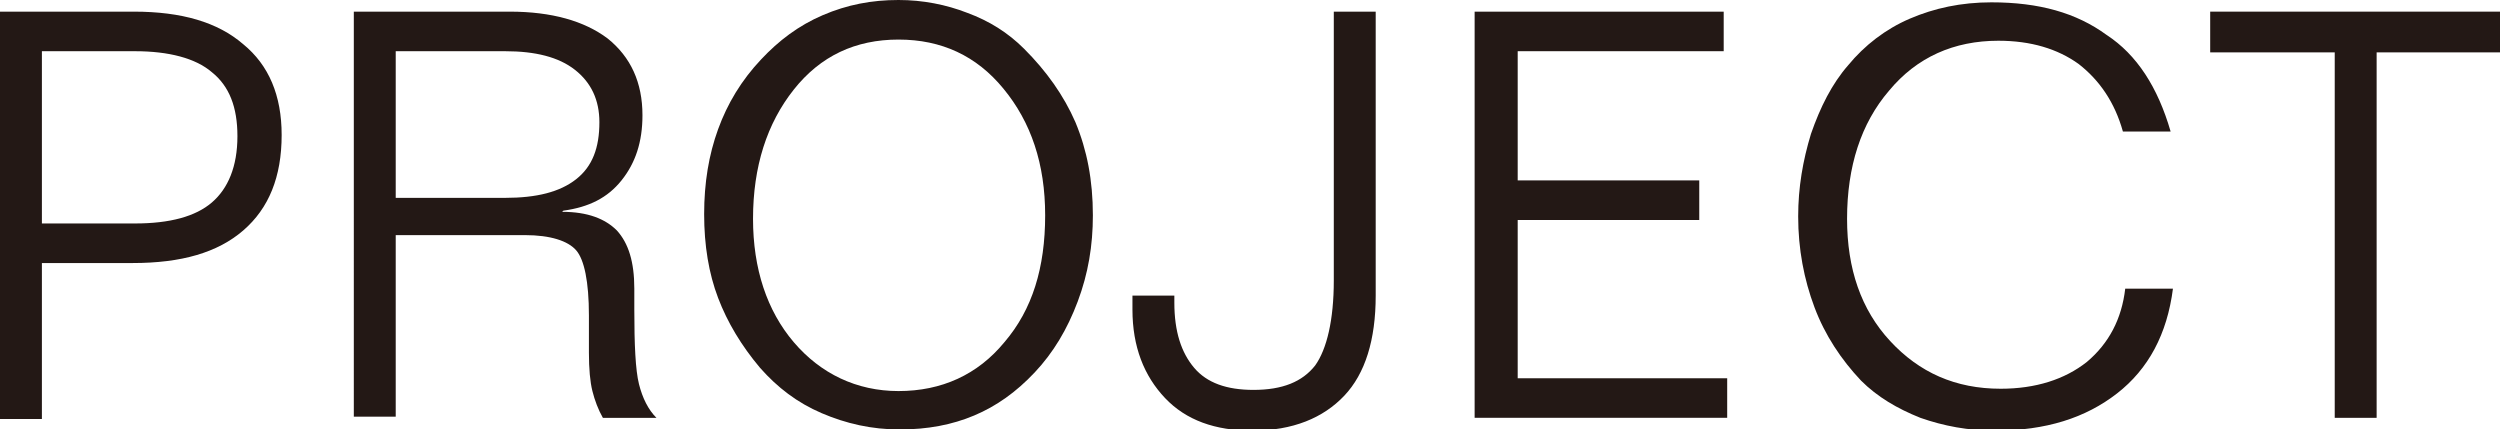
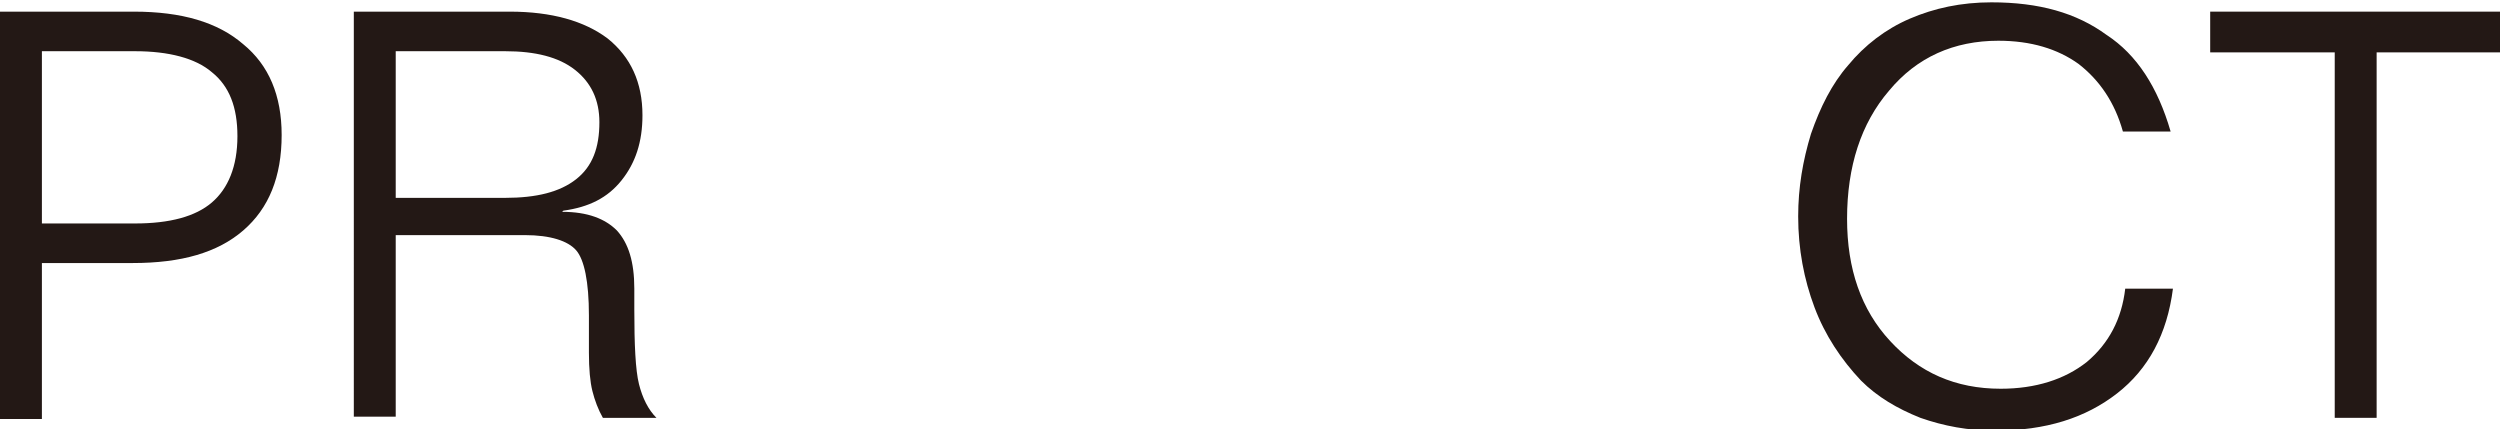
<svg xmlns="http://www.w3.org/2000/svg" version="1.1" id="レイヤー_1" x="0px" y="0px" viewBox="0 0 214.8 36.9" style="enable-background:new 0 0 214.8 36.9;" xml:space="preserve">
  <style type="text/css">
	.st0{fill:#231815;}
</style>
  <g>
    <path class="st0" d="M0,1h11.5c4.1,0,7.2,0.9,9.4,2.8c2.2,1.8,3.3,4.4,3.3,7.8c0,3.6-1.1,6.3-3.3,8.2c-2.2,1.9-5.3,2.8-9.5,2.8H3.6   v13.4H0V1z M3.6,4.4v14.8h8c3,0,5.2-0.6,6.6-1.8c1.4-1.2,2.2-3.1,2.2-5.7c0-2.5-0.7-4.3-2.2-5.5c-1.4-1.2-3.7-1.8-6.6-1.8H3.6z" />
    <path class="st0" d="M30.4,1h13.4c3.6,0,6.4,0.8,8.4,2.3c2,1.6,3,3.8,3,6.6c0,2.3-0.6,4.1-1.8,5.6c-1.2,1.5-2.8,2.3-5,2.6l-0.1,0.1   c2.2,0,3.7,0.6,4.7,1.6c1,1.1,1.5,2.7,1.5,5v1.8c0,3,0.1,5.2,0.4,6.4c0.3,1.2,0.8,2.2,1.5,2.9h-4.6c-0.4-0.7-0.7-1.5-0.9-2.3   c-0.2-0.8-0.3-1.9-0.3-3.3v-3.2c0-2.9-0.4-4.8-1.1-5.6s-2.2-1.3-4.4-1.3H34v15.6h-3.6V1z M34,4.4v12.6h9.4c2.7,0,4.7-0.5,6.1-1.6   c1.4-1.1,2-2.7,2-4.9c0-1.9-0.7-3.4-2.1-4.5c-1.4-1.1-3.4-1.6-6-1.6H34z" />
-     <path class="st0" d="M77.2,0c2.1,0,4.1,0.4,5.9,1.1C85,1.8,86.6,2.8,88,4.2c1.9,1.9,3.4,4,4.4,6.3c1,2.4,1.5,5,1.5,8   c0,2.6-0.4,5-1.3,7.4c-0.9,2.4-2.1,4.4-3.7,6.1c-1.6,1.7-3.3,2.9-5.2,3.7s-4,1.2-6.4,1.2c-2.4,0-4.6-0.5-6.7-1.4   c-2.1-0.9-3.8-2.2-5.3-3.9c-1.6-1.9-2.8-3.9-3.6-6s-1.2-4.5-1.2-7.2c0-2.7,0.4-5.1,1.2-7.3c0.8-2.2,2-4.2,3.7-6   c1.5-1.6,3.2-2.9,5.3-3.8C72.8,0.4,74.9,0,77.2,0z M77.2,3.4c-3.7,0-6.7,1.4-9,4.3c-2.3,2.9-3.5,6.6-3.5,11.1   c0,4.3,1.2,7.9,3.5,10.6s5.4,4.2,9,4.2c3.7,0,6.8-1.4,9.1-4.2c2.4-2.8,3.5-6.4,3.5-10.9c0-4.4-1.2-8-3.6-10.9   C83.9,4.8,80.9,3.4,77.2,3.4z" />
-     <path class="st0" d="M114.6,1h3.6v24.4c0,3.8-0.9,6.7-2.7,8.6s-4.4,3-7.9,3c-3.2,0-5.7-0.9-7.5-2.8c-1.8-1.9-2.8-4.4-2.8-7.6   c0-0.3,0-0.6,0-0.7c0-0.2,0-0.3,0-0.5h3.6V26c0,2.5,0.6,4.3,1.7,5.6c1.1,1.3,2.8,1.9,5.1,1.9c2.5,0,4.2-0.7,5.3-2.1   c1-1.4,1.6-3.9,1.6-7.3V1z" />
-     <path class="st0" d="M126.8,1h21.3v3.4h-17.7v11.1h15.6v3.4h-15.6v13.6h18v3.4h-21.7V1z" />
    <path class="st0" d="M186.5,11.3h-4.1c-0.7-2.5-2-4.4-3.8-5.8c-1.8-1.3-4.1-2-6.9-2c-3.8,0-7,1.4-9.4,4.3c-2.4,2.8-3.6,6.5-3.6,11   c0,4.3,1.2,7.8,3.7,10.5s5.6,4.1,9.5,4.1c3,0,5.5-0.8,7.4-2.3c1.9-1.6,3-3.7,3.3-6.3h4.1c-0.5,3.9-2.1,6.9-4.8,9   c-2.7,2.1-6.1,3.2-10.5,3.2c-2.3,0-4.4-0.4-6.4-1.1c-2-0.8-3.7-1.8-5.1-3.2c-1.7-1.8-3.1-3.9-4-6.3c-0.9-2.4-1.4-5-1.4-7.8   c0-2.5,0.4-4.8,1.1-7.1c0.8-2.3,1.8-4.3,3.2-5.9c1.4-1.7,3.2-3.1,5.3-4c2.1-0.9,4.4-1.4,7-1.4c4.1,0,7.3,0.9,9.9,2.8   C183.6,4.7,185.4,7.5,186.5,11.3z" />
    <path class="st0" d="M189.9,1h24.9v3.5h-10.6v31.4h-3.6V4.5h-10.7V1z" />
  </g>
</svg>